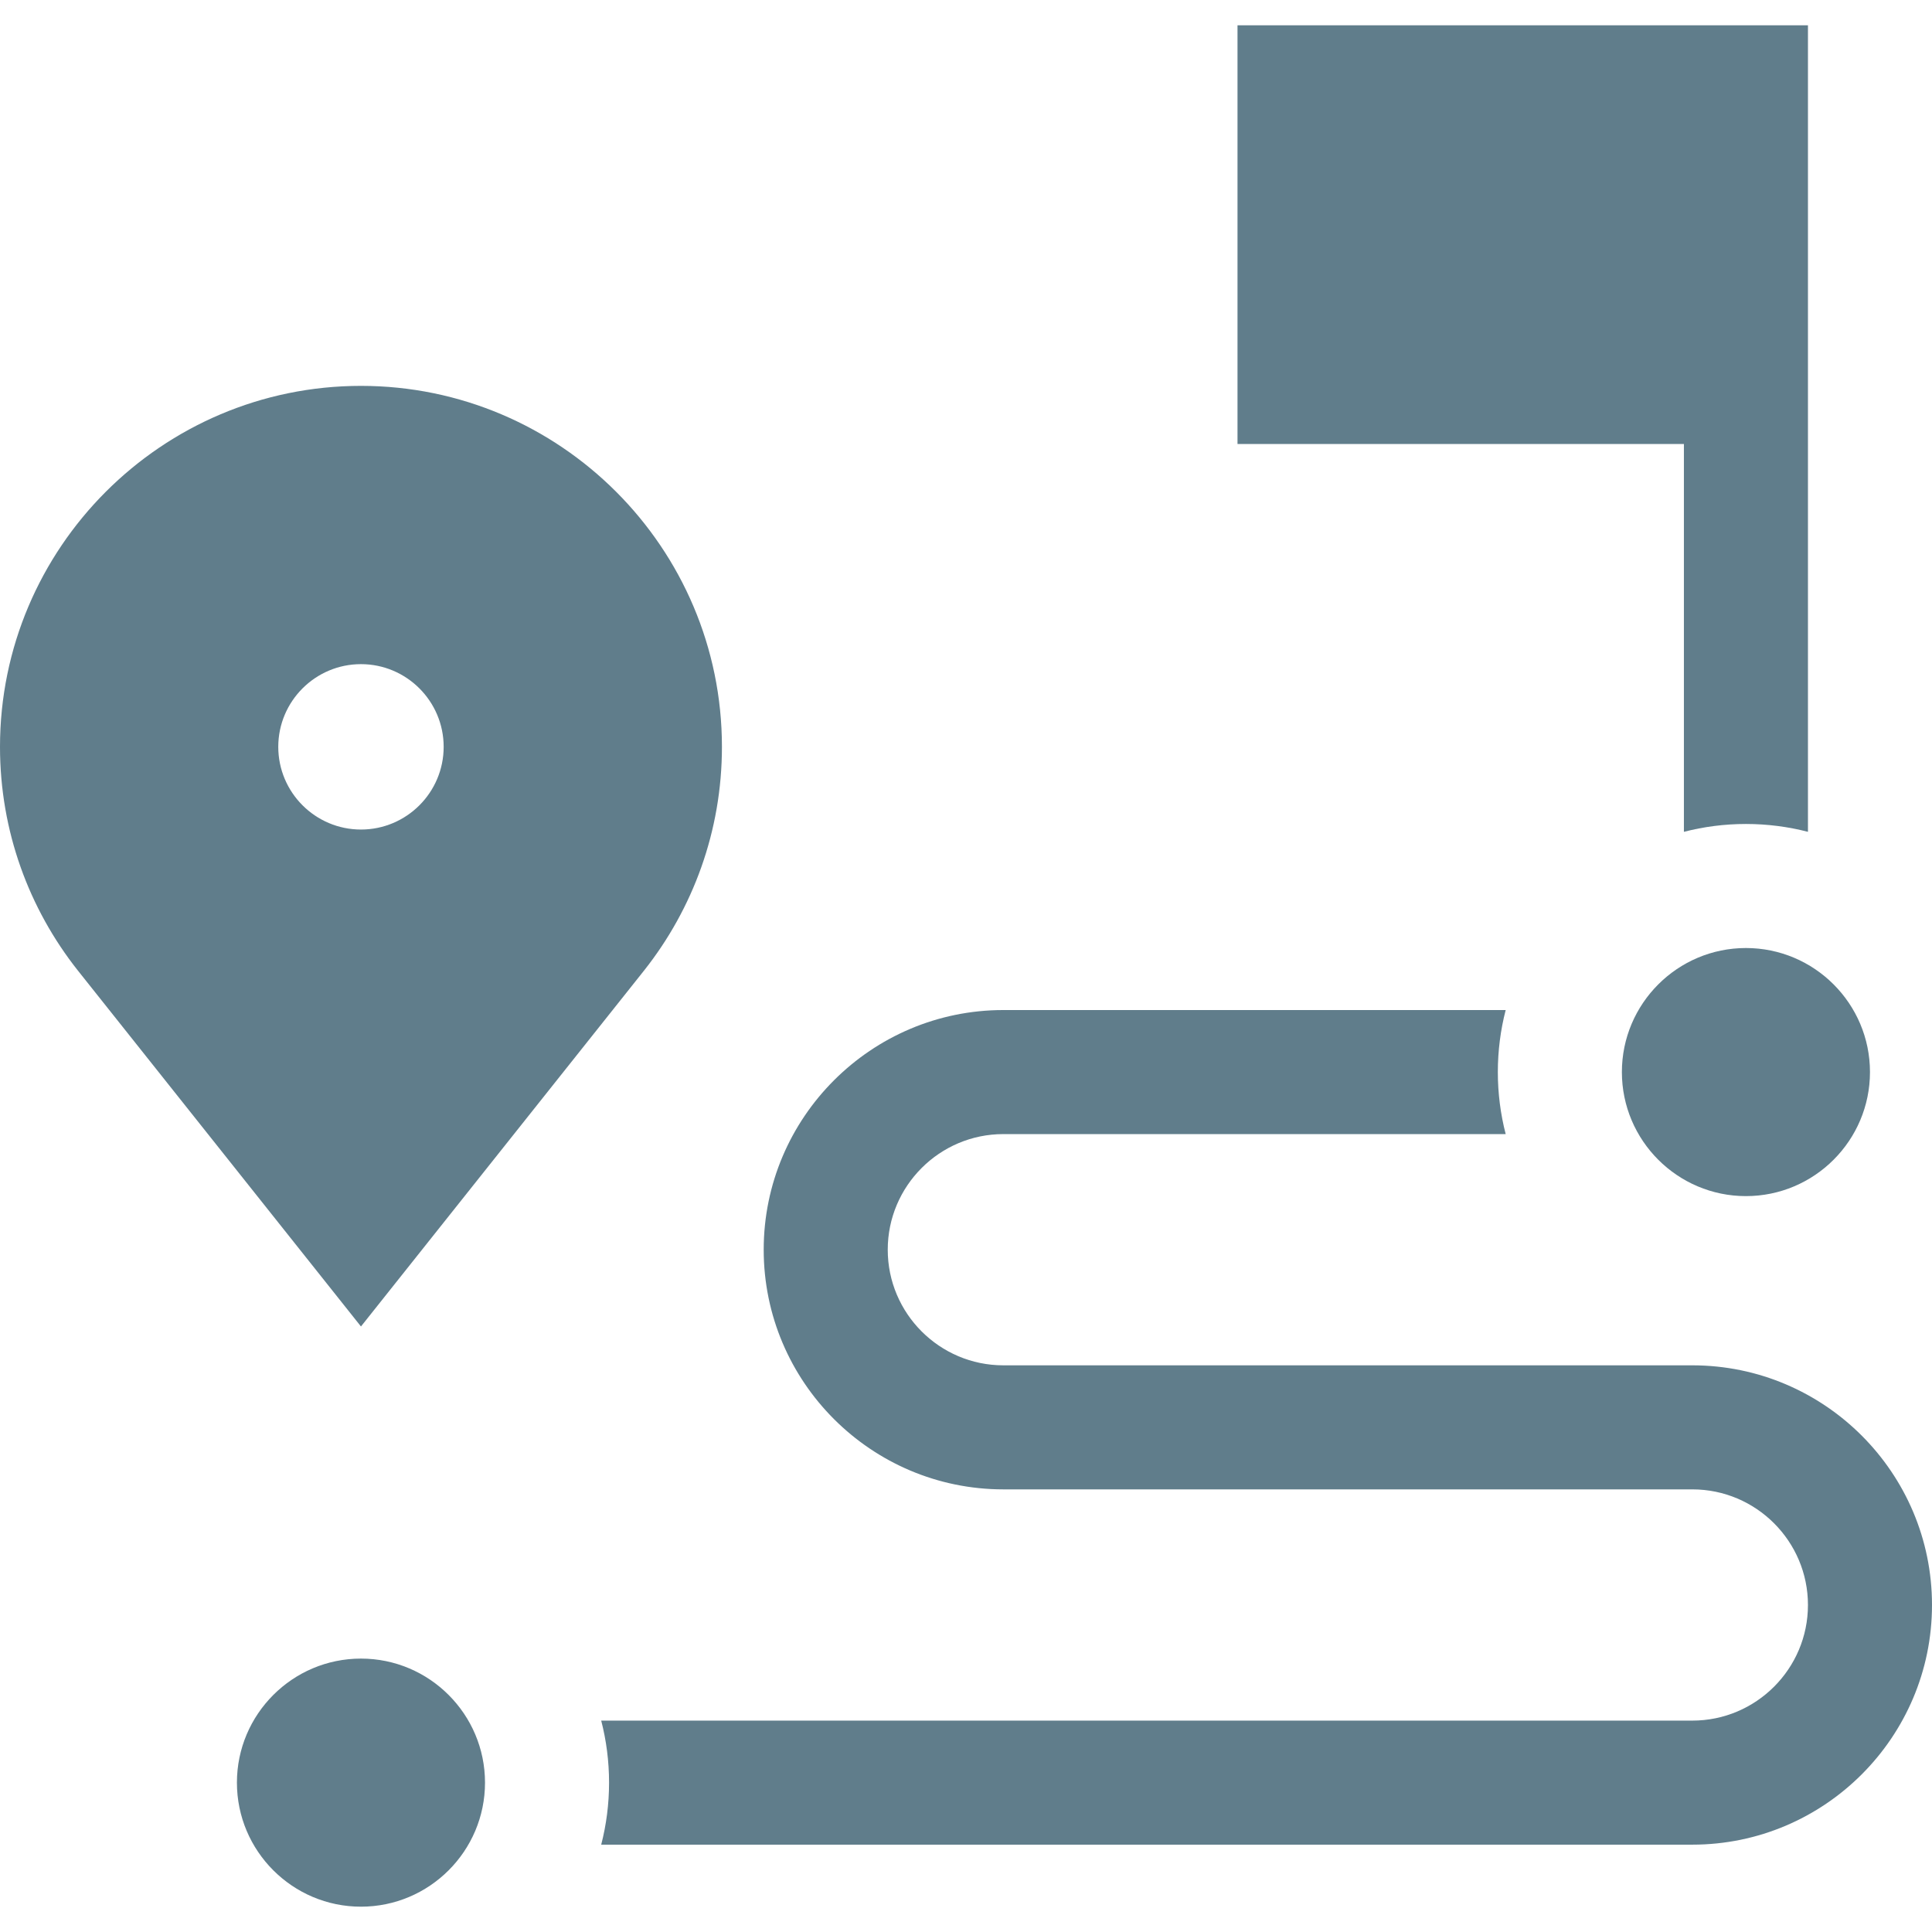
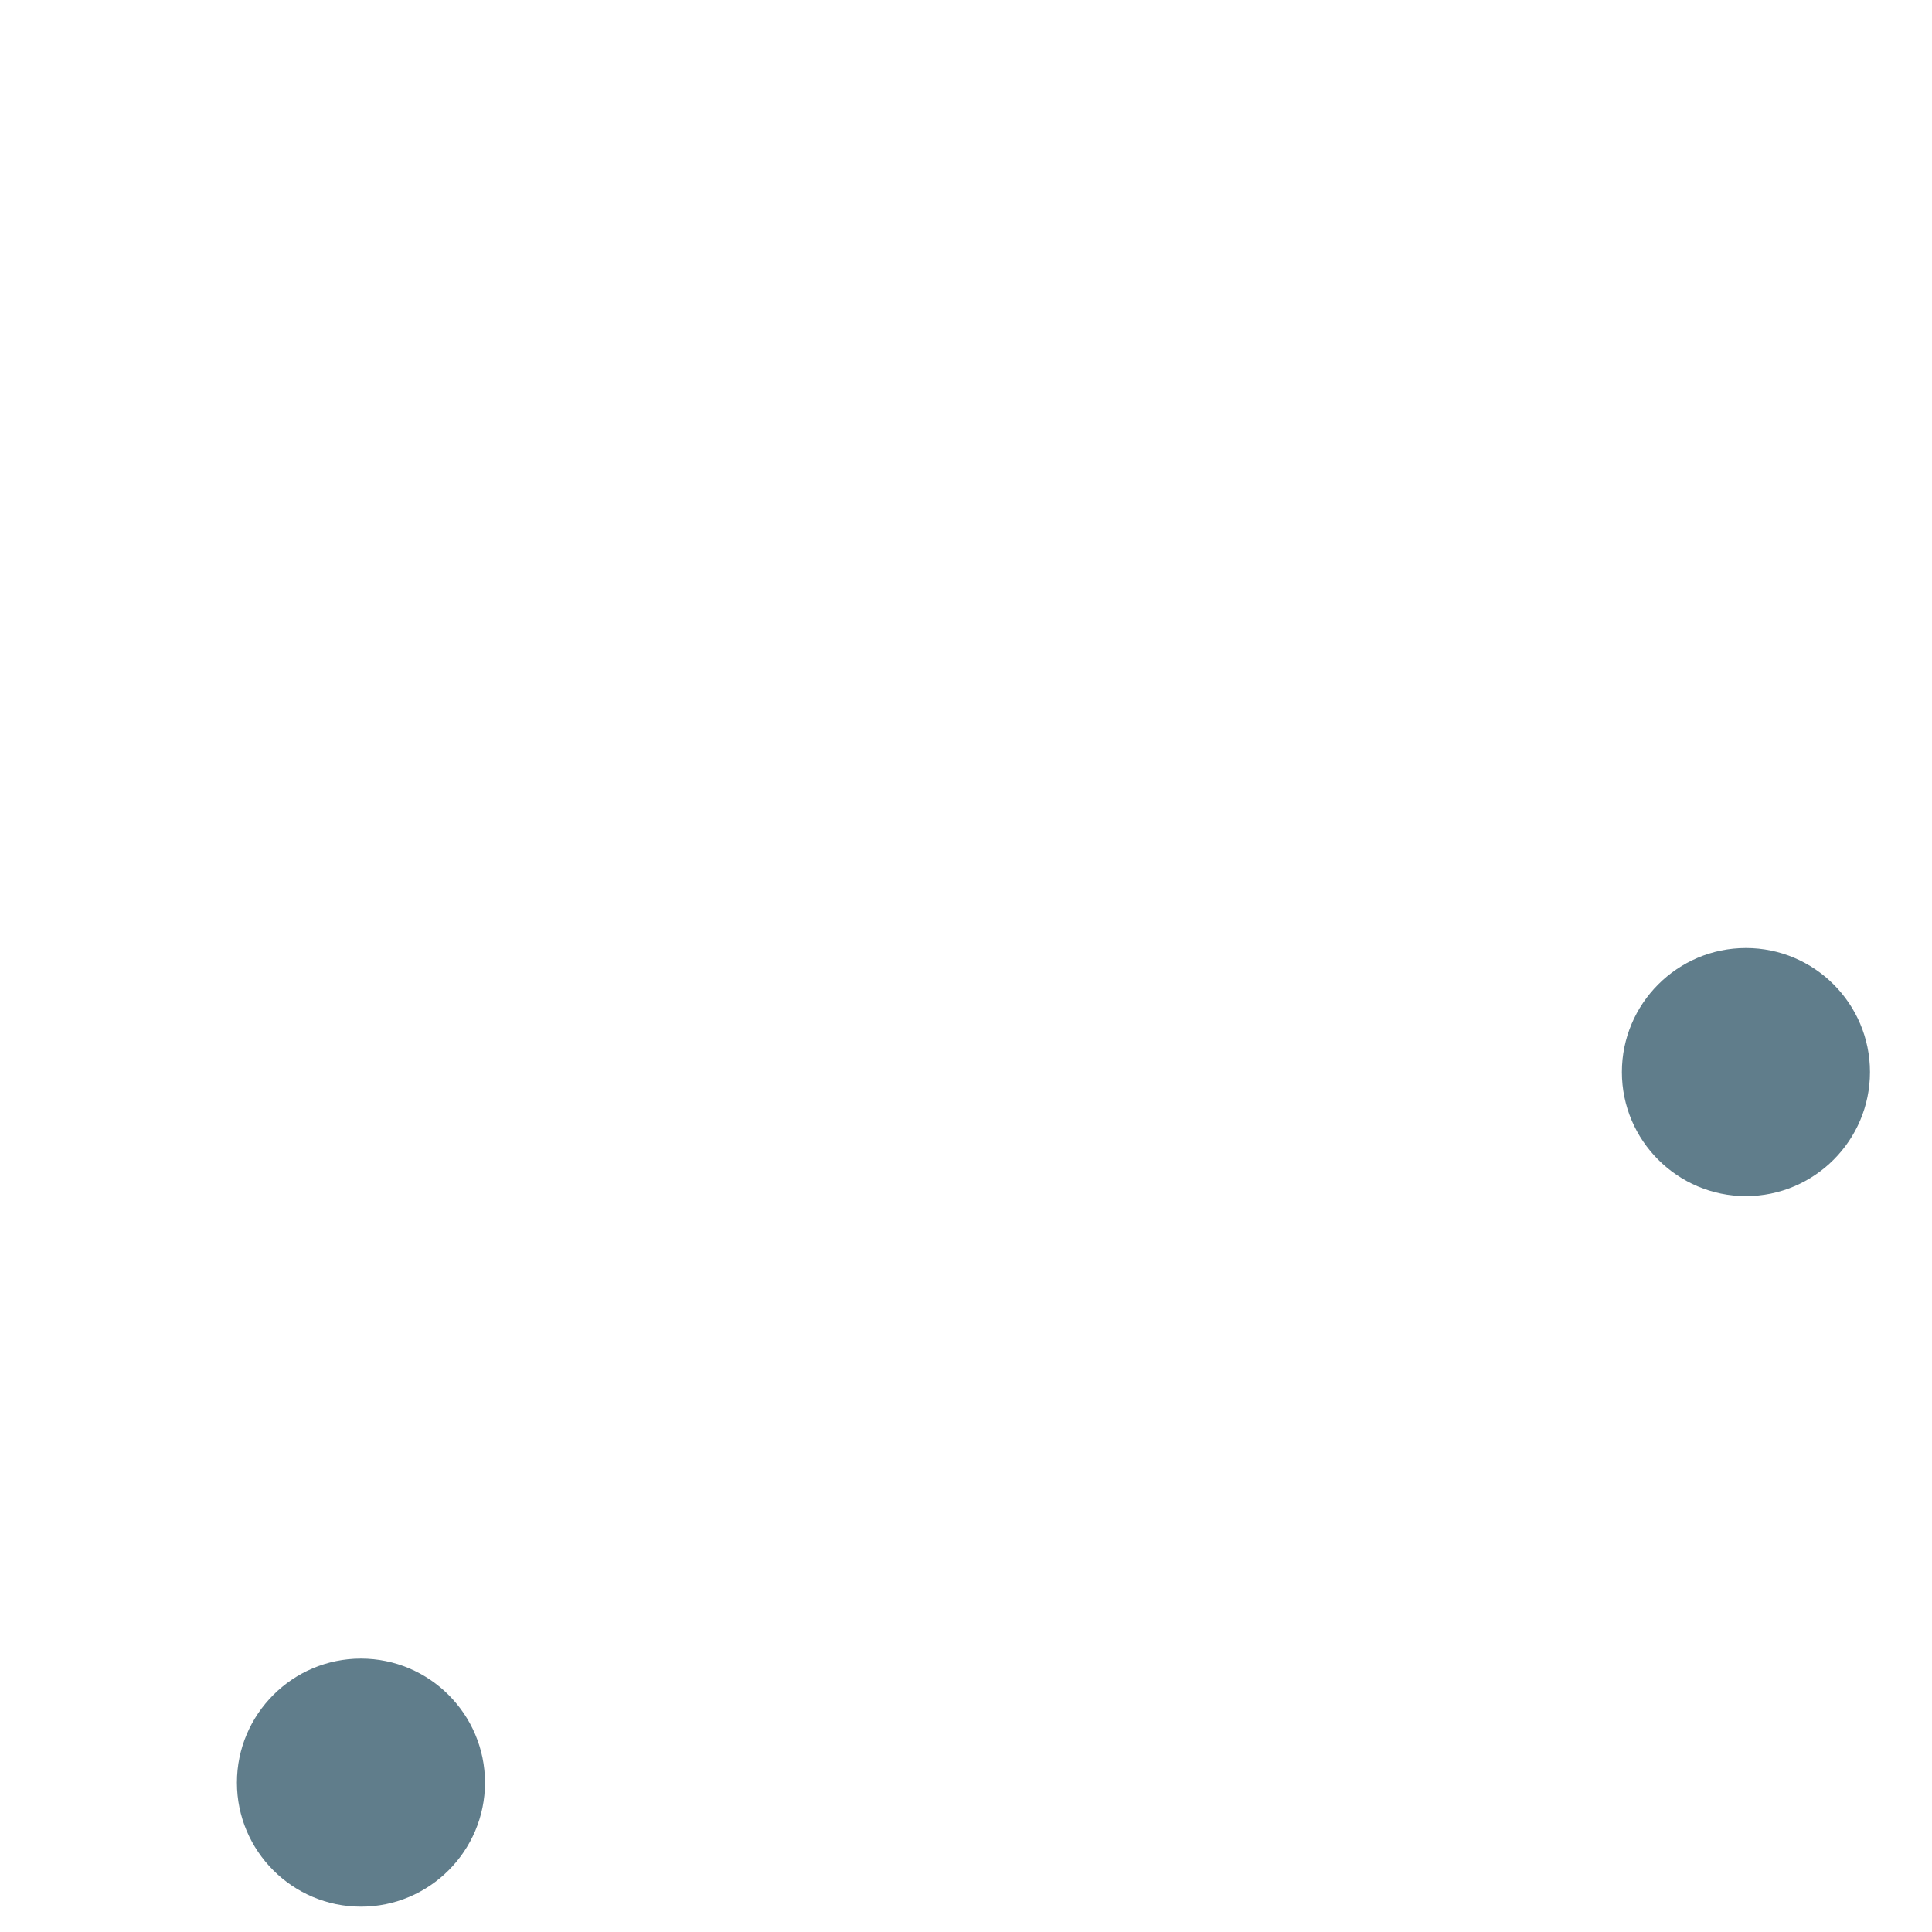
<svg xmlns="http://www.w3.org/2000/svg" version="1.1" id="Layer_1" x="0px" y="0px" viewBox="0 0 467.246 467.246" style="enable-background:new 0 0 467.246 467.246;" xml:space="preserve">
  <g fill="#607D8B">
-     <path d="M407.246,201.174c4.796-1.239,9.822-1.899,15-1.899c5.178,0,10.204,0.66,15,1.899V6.123h-137.96v101.256h107.96V201.174z" />
-     <path d="M155.799,234.678c11.766-14.877,18.798-33.661,18.798-54.058c0-48.136-39.162-87.298-87.298-87.298S0,132.484,0,180.621   c0,20.397,7.032,39.18,18.798,54.058l68.5,86.124L155.799,234.678z M67.298,180.621c0-11.028,8.972-20,20-20s20,8.972,20,20   s-8.972,20-20,20S67.298,191.649,67.298,180.621z" />
    <path d="M87.298,401.123c-16.542,0-30,13.458-30,30c0,16.542,13.458,30,30,30s30-13.458,30-30   C117.298,414.581,103.84,401.123,87.298,401.123z" />
-     <path d="M409.284,330.199H242.659c-15.418,0-27.962-12.544-27.962-27.962s12.544-27.962,27.962-27.962h121.485   c-1.239-4.796-1.899-9.822-1.899-15s0.66-10.204,1.899-15H242.659c-31.96,0-57.962,26.001-57.962,57.962   s26.002,57.962,57.962,57.962h166.625c15.418,0,27.962,12.543,27.962,27.962s-12.544,27.962-27.962,27.962H145.4   c1.239,4.796,1.899,9.822,1.899,15s-0.66,10.204-1.899,15h263.884c31.96,0,57.962-26.001,57.962-57.962   S441.244,330.199,409.284,330.199z" />
    <path d="M392.246,259.275c0,16.542,13.458,30,30,30c16.542,0,30-13.458,30-30s-13.458-30-30-30   C405.704,229.275,392.246,242.733,392.246,259.275z" />
  </g>
</svg>